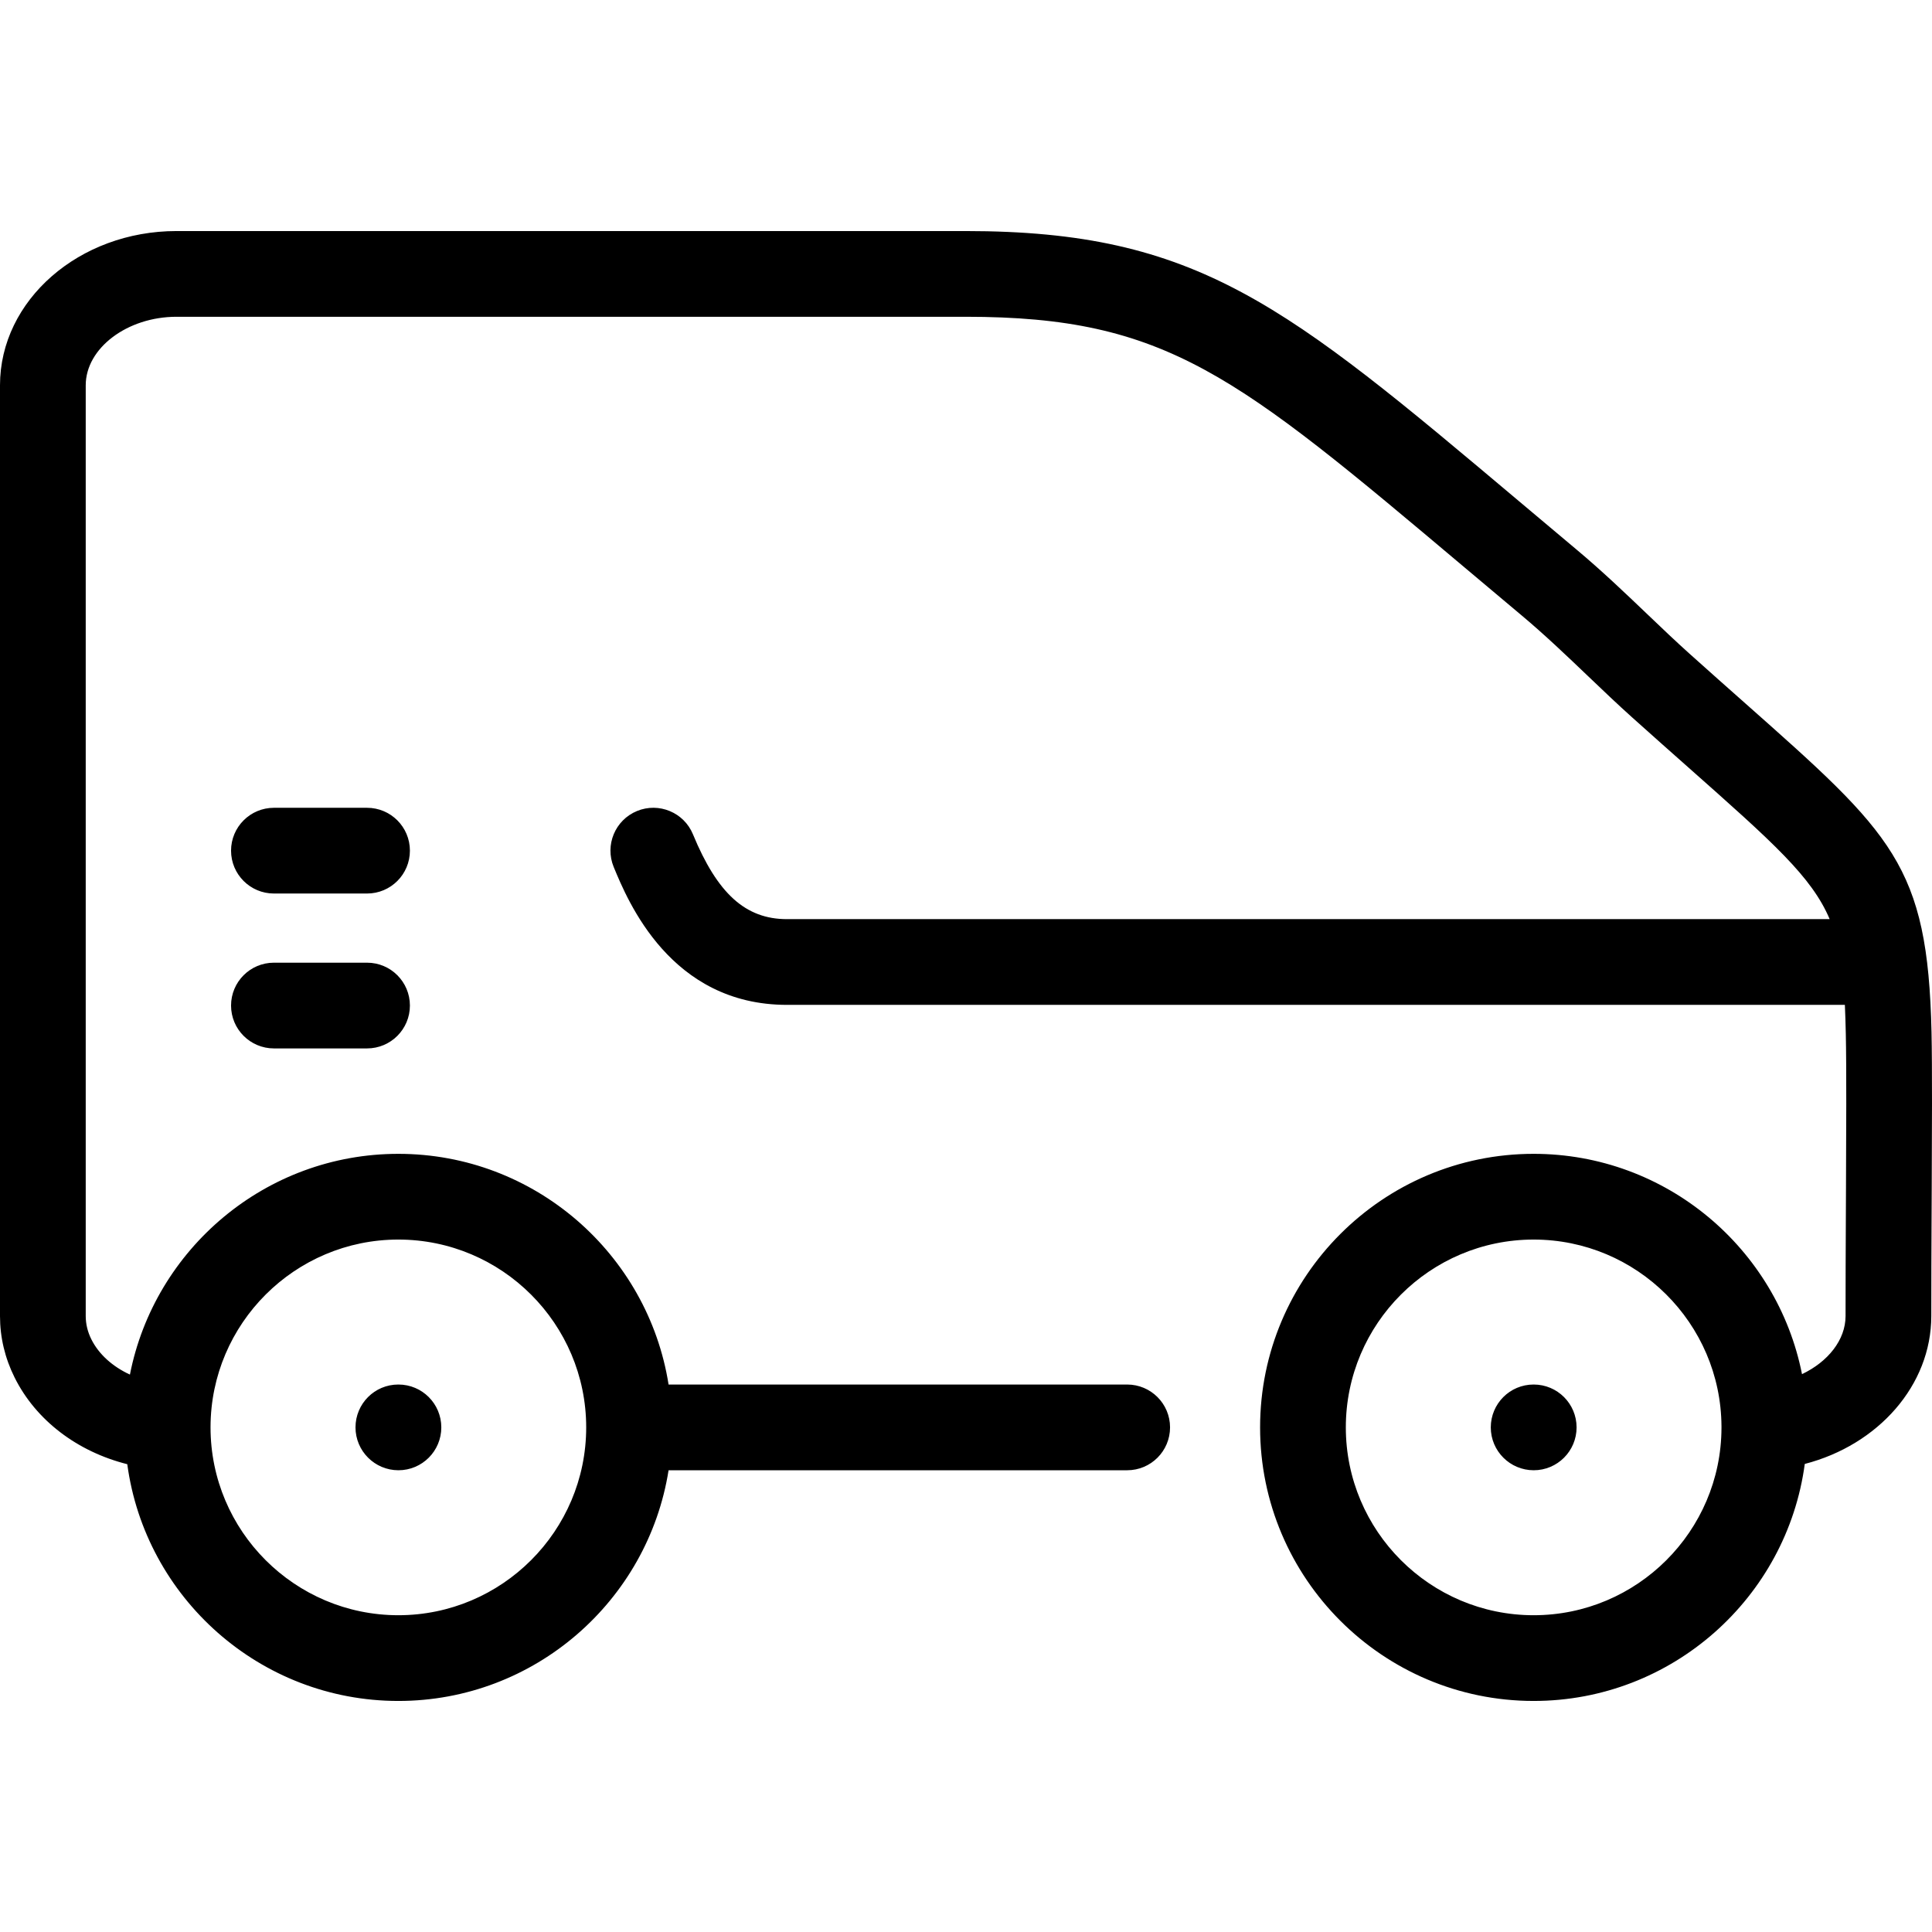
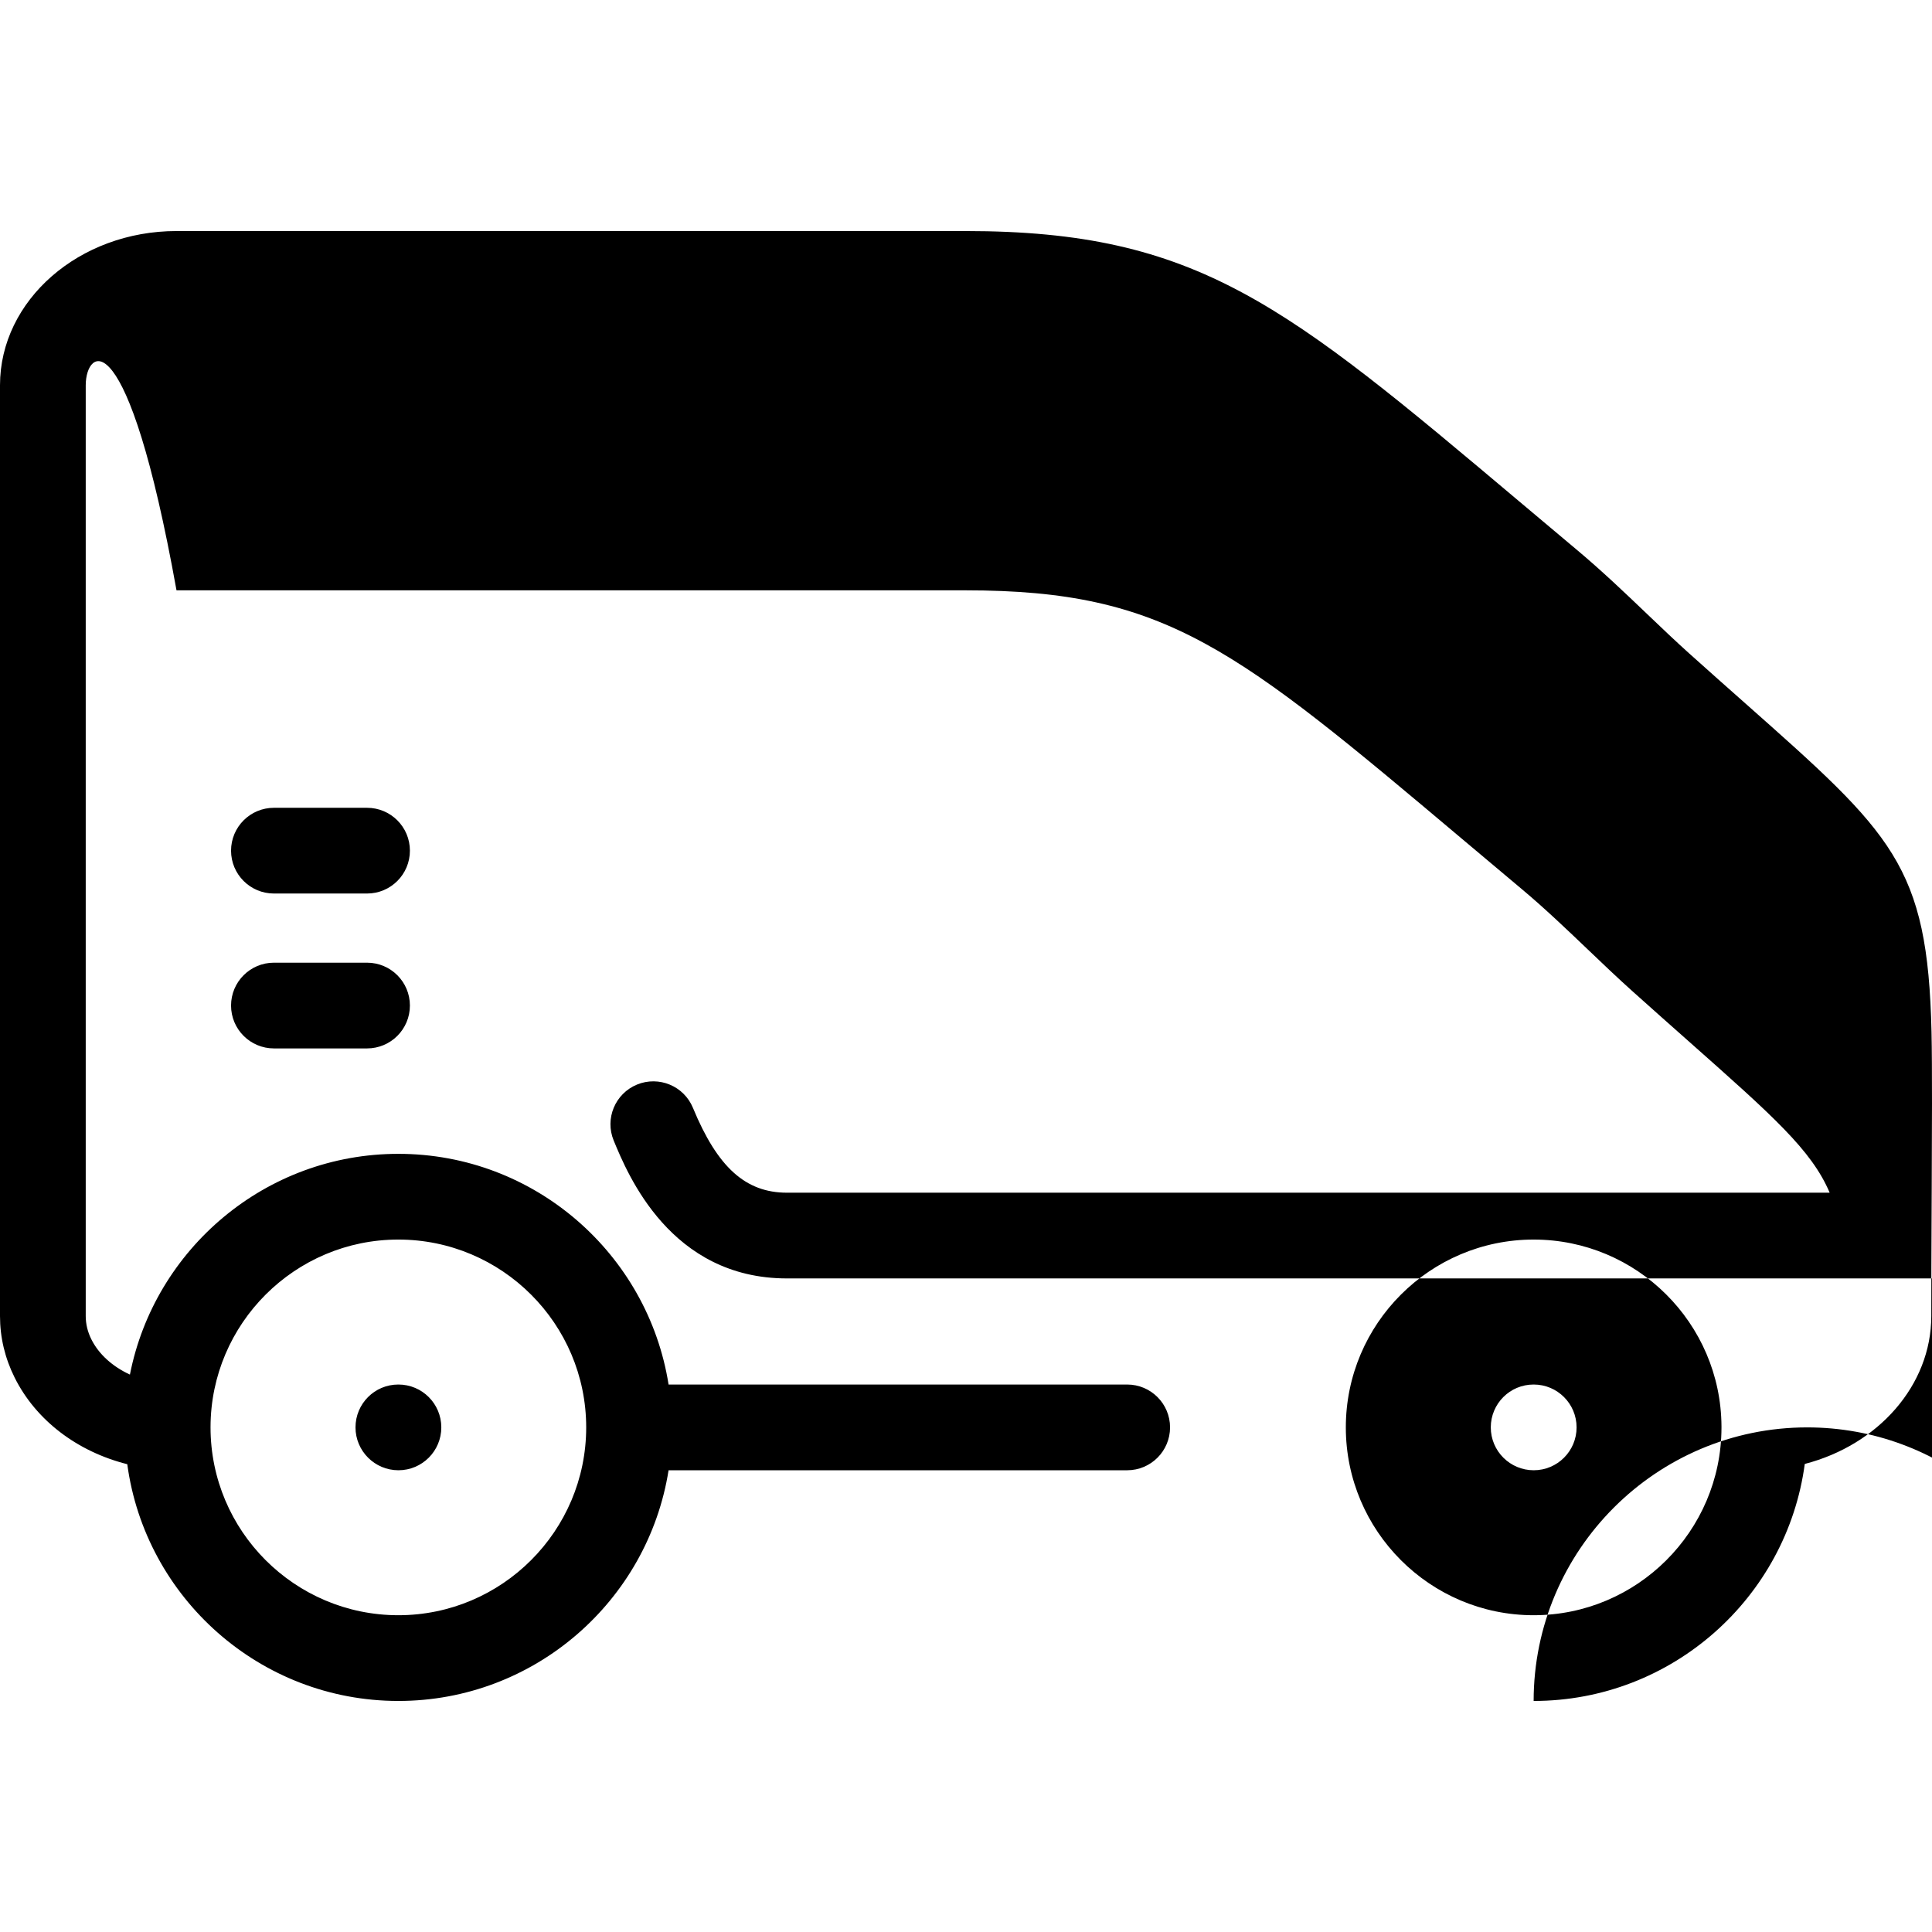
<svg xmlns="http://www.w3.org/2000/svg" fill="#000000" height="800px" width="800px" version="1.1" id="Capa_1" viewBox="0 0 405.659 405.659" xml:space="preserve">
-   <path d="M331.033,299.707c0,4.971-4.029,9-9,9s-9.015-4.029-9.015-9s4.014-9,8.984-9h0.031  C327.003,290.707,331.033,294.736,331.033,299.707z M83.661,308.707c4.971,0,9-4.029,9-9s-4.029-9-9-9h-0.033  c-4.971,0-8.984,4.029-8.984,9S78.69,308.707,83.661,308.707z M77.068,169.612H57.514c-4.971,0-9,4.029-9,9s4.029,9,9,9h19.554  c4.971,0,9-4.029,9-9S82.039,169.612,77.068,169.612z M77.068,202.134H57.514c-4.971,0-9,4.029-9,9s4.029,9,9,9h19.554  c4.971,0,9-4.029,9-9S82.039,202.134,77.068,202.134z M405.601,249.475l-0.036,7.896c-0.025,5.366-0.054,11.478-0.054,18.954  c0,14.555-11.166,27.069-26.565,31.057c-3.763,28.057-27.858,49.764-56.929,49.764c-31.671,0-57.437-25.767-57.437-57.439  c0-31.671,25.766-57.438,57.437-57.438c27.847,0,51.129,19.92,56.347,46.257c5.446-2.586,9.146-7.183,9.146-12.201  c0-7.51,0.029-13.649,0.054-19.039l0.036-7.894c0.049-10.726,0.117-25.416-0.038-32.311c-0.049-2.183-0.111-4.205-0.197-6.091  H165.237c-24.436,0-33.425-21.789-36.379-28.949c-1.896-4.595,0.292-9.857,4.887-11.752c4.594-1.893,9.857,0.292,11.752,4.887  c5.151,12.487,11.055,17.814,19.74,17.814h218.935c-3.772-8.907-11.867-16.079-29.652-31.836  c-3.582-3.173-7.515-6.658-11.835-10.535c-3.105-2.786-6.224-5.766-9.241-8.647c-4.478-4.278-9.109-8.703-13.982-12.784  c-4.207-3.524-8.189-6.877-11.977-10.066c-47.996-40.414-62.481-52.61-104.729-52.61H37.06C26.728,66.513,18,73.099,18,80.895  v195.431c0,1.671,0.397,3.315,1.18,4.886c1.569,3.151,4.47,5.735,8.1,7.407c5.182-26.383,28.484-46.35,56.362-46.35  c28.611,0,52.404,21.028,56.737,48.438h96.295c4.971,0,9,4.029,9,9s-4.029,9-9,9h-96.295c-4.333,27.411-28.126,48.439-56.737,48.439  c-29.051,0-53.133-21.679-56.918-49.711c-10.474-2.634-19.175-9.201-23.655-18.198C1.033,285.152,0,280.807,0,276.326V80.895  c0-17.855,16.625-32.382,37.06-32.382h165.698c48.816,0,67.197,15.477,116.323,56.841c3.776,3.179,7.747,6.522,11.94,10.036  c5.324,4.458,10.171,9.089,14.859,13.568c3.05,2.914,5.931,5.666,8.827,8.265c4.29,3.85,8.195,7.31,11.75,10.459  c30.953,27.425,38.308,33.94,39.101,68.994C405.719,223.816,405.651,238.646,405.601,249.475z M44.206,299.707  c0,21.747,17.691,39.439,39.436,39.439c21.748,0,39.441-17.692,39.441-39.439c0-21.746-17.693-39.438-39.441-39.438  c-21.713,0-39.384,17.64-39.436,39.342C44.206,299.642,44.206,299.674,44.206,299.707L44.206,299.707z M361.457,299.83  c-0.003-0.12-0.003-0.239,0-0.357c-0.127-21.638-17.771-39.204-39.439-39.204c-21.746,0-39.437,17.692-39.437,39.438  c0,21.747,17.691,39.439,39.437,39.439C343.723,339.146,361.39,321.521,361.457,299.83z" />
+   <path d="M331.033,299.707c0,4.971-4.029,9-9,9s-9.015-4.029-9.015-9s4.014-9,8.984-9h0.031  C327.003,290.707,331.033,294.736,331.033,299.707z M83.661,308.707c4.971,0,9-4.029,9-9s-4.029-9-9-9h-0.033  c-4.971,0-8.984,4.029-8.984,9S78.69,308.707,83.661,308.707z M77.068,169.612H57.514c-4.971,0-9,4.029-9,9s4.029,9,9,9h19.554  c4.971,0,9-4.029,9-9S82.039,169.612,77.068,169.612z M77.068,202.134H57.514c-4.971,0-9,4.029-9,9s4.029,9,9,9h19.554  c4.971,0,9-4.029,9-9S82.039,202.134,77.068,202.134z M405.601,249.475l-0.036,7.896c-0.025,5.366-0.054,11.478-0.054,18.954  c0,14.555-11.166,27.069-26.565,31.057c-3.763,28.057-27.858,49.764-56.929,49.764c0-31.671,25.766-57.438,57.437-57.438c27.847,0,51.129,19.92,56.347,46.257c5.446-2.586,9.146-7.183,9.146-12.201  c0-7.51,0.029-13.649,0.054-19.039l0.036-7.894c0.049-10.726,0.117-25.416-0.038-32.311c-0.049-2.183-0.111-4.205-0.197-6.091  H165.237c-24.436,0-33.425-21.789-36.379-28.949c-1.896-4.595,0.292-9.857,4.887-11.752c4.594-1.893,9.857,0.292,11.752,4.887  c5.151,12.487,11.055,17.814,19.74,17.814h218.935c-3.772-8.907-11.867-16.079-29.652-31.836  c-3.582-3.173-7.515-6.658-11.835-10.535c-3.105-2.786-6.224-5.766-9.241-8.647c-4.478-4.278-9.109-8.703-13.982-12.784  c-4.207-3.524-8.189-6.877-11.977-10.066c-47.996-40.414-62.481-52.61-104.729-52.61H37.06C26.728,66.513,18,73.099,18,80.895  v195.431c0,1.671,0.397,3.315,1.18,4.886c1.569,3.151,4.47,5.735,8.1,7.407c5.182-26.383,28.484-46.35,56.362-46.35  c28.611,0,52.404,21.028,56.737,48.438h96.295c4.971,0,9,4.029,9,9s-4.029,9-9,9h-96.295c-4.333,27.411-28.126,48.439-56.737,48.439  c-29.051,0-53.133-21.679-56.918-49.711c-10.474-2.634-19.175-9.201-23.655-18.198C1.033,285.152,0,280.807,0,276.326V80.895  c0-17.855,16.625-32.382,37.06-32.382h165.698c48.816,0,67.197,15.477,116.323,56.841c3.776,3.179,7.747,6.522,11.94,10.036  c5.324,4.458,10.171,9.089,14.859,13.568c3.05,2.914,5.931,5.666,8.827,8.265c4.29,3.85,8.195,7.31,11.75,10.459  c30.953,27.425,38.308,33.94,39.101,68.994C405.719,223.816,405.651,238.646,405.601,249.475z M44.206,299.707  c0,21.747,17.691,39.439,39.436,39.439c21.748,0,39.441-17.692,39.441-39.439c0-21.746-17.693-39.438-39.441-39.438  c-21.713,0-39.384,17.64-39.436,39.342C44.206,299.642,44.206,299.674,44.206,299.707L44.206,299.707z M361.457,299.83  c-0.003-0.12-0.003-0.239,0-0.357c-0.127-21.638-17.771-39.204-39.439-39.204c-21.746,0-39.437,17.692-39.437,39.438  c0,21.747,17.691,39.439,39.437,39.439C343.723,339.146,361.39,321.521,361.457,299.83z" />
</svg>